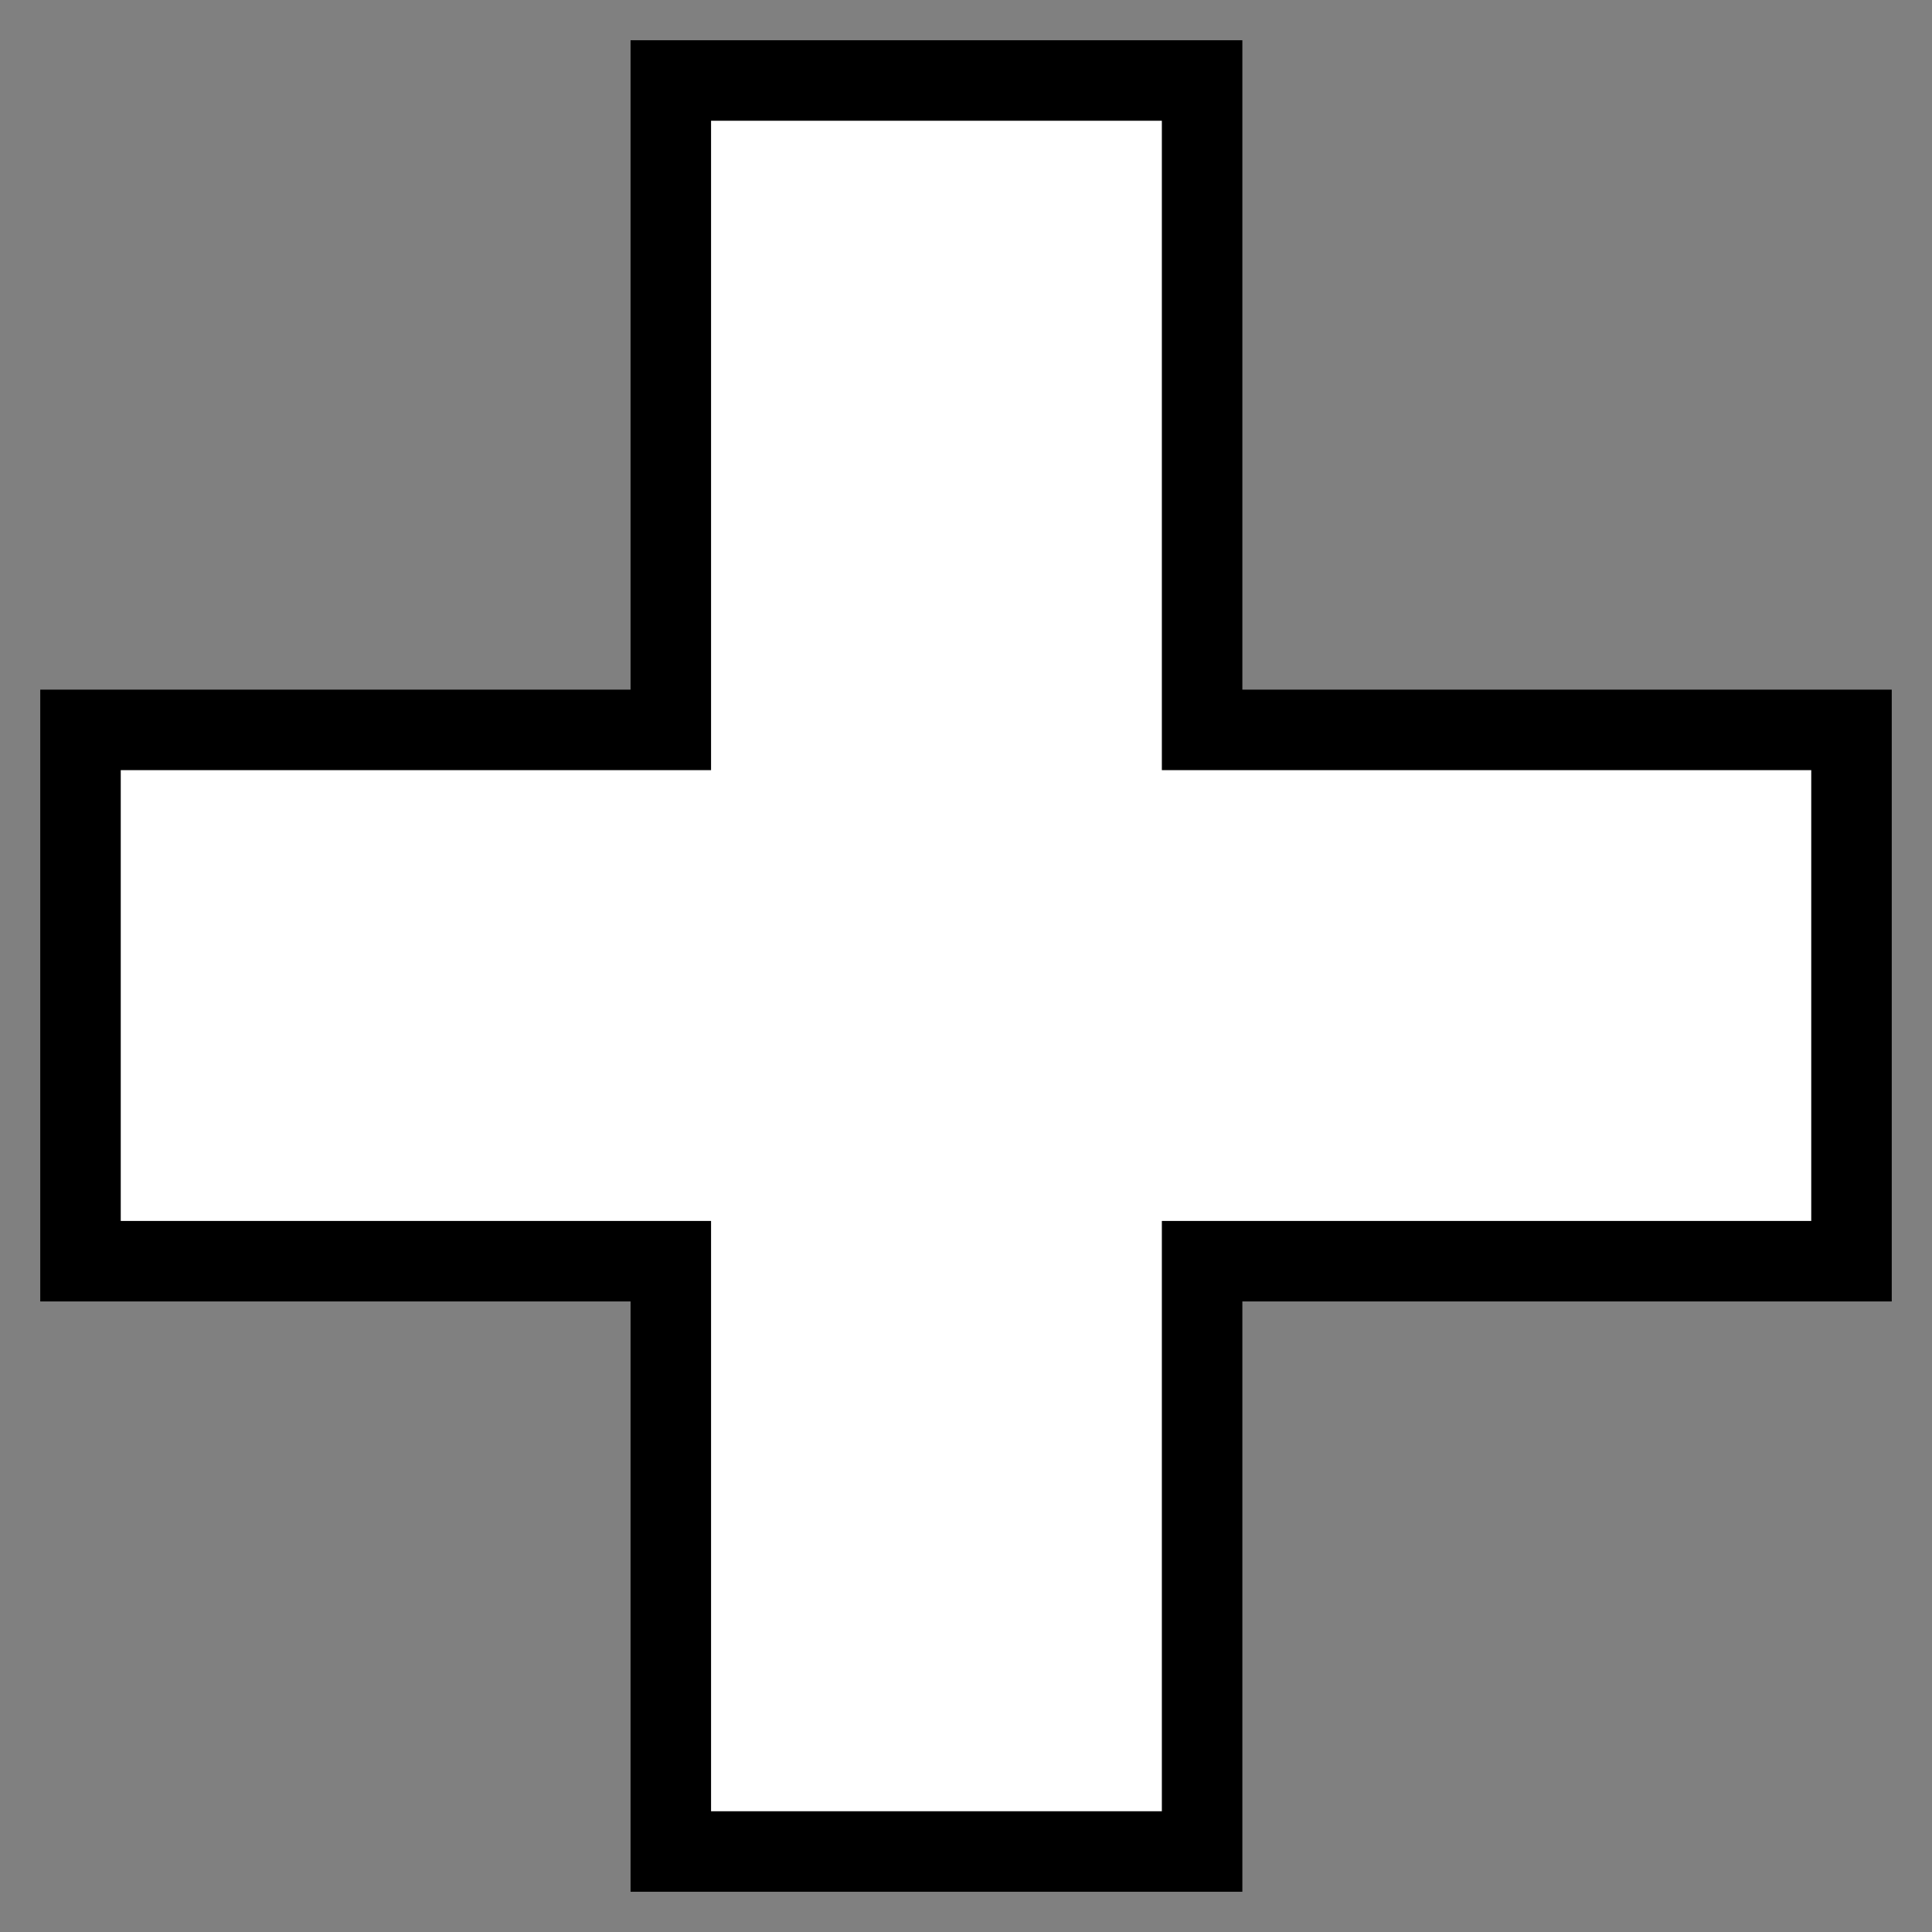
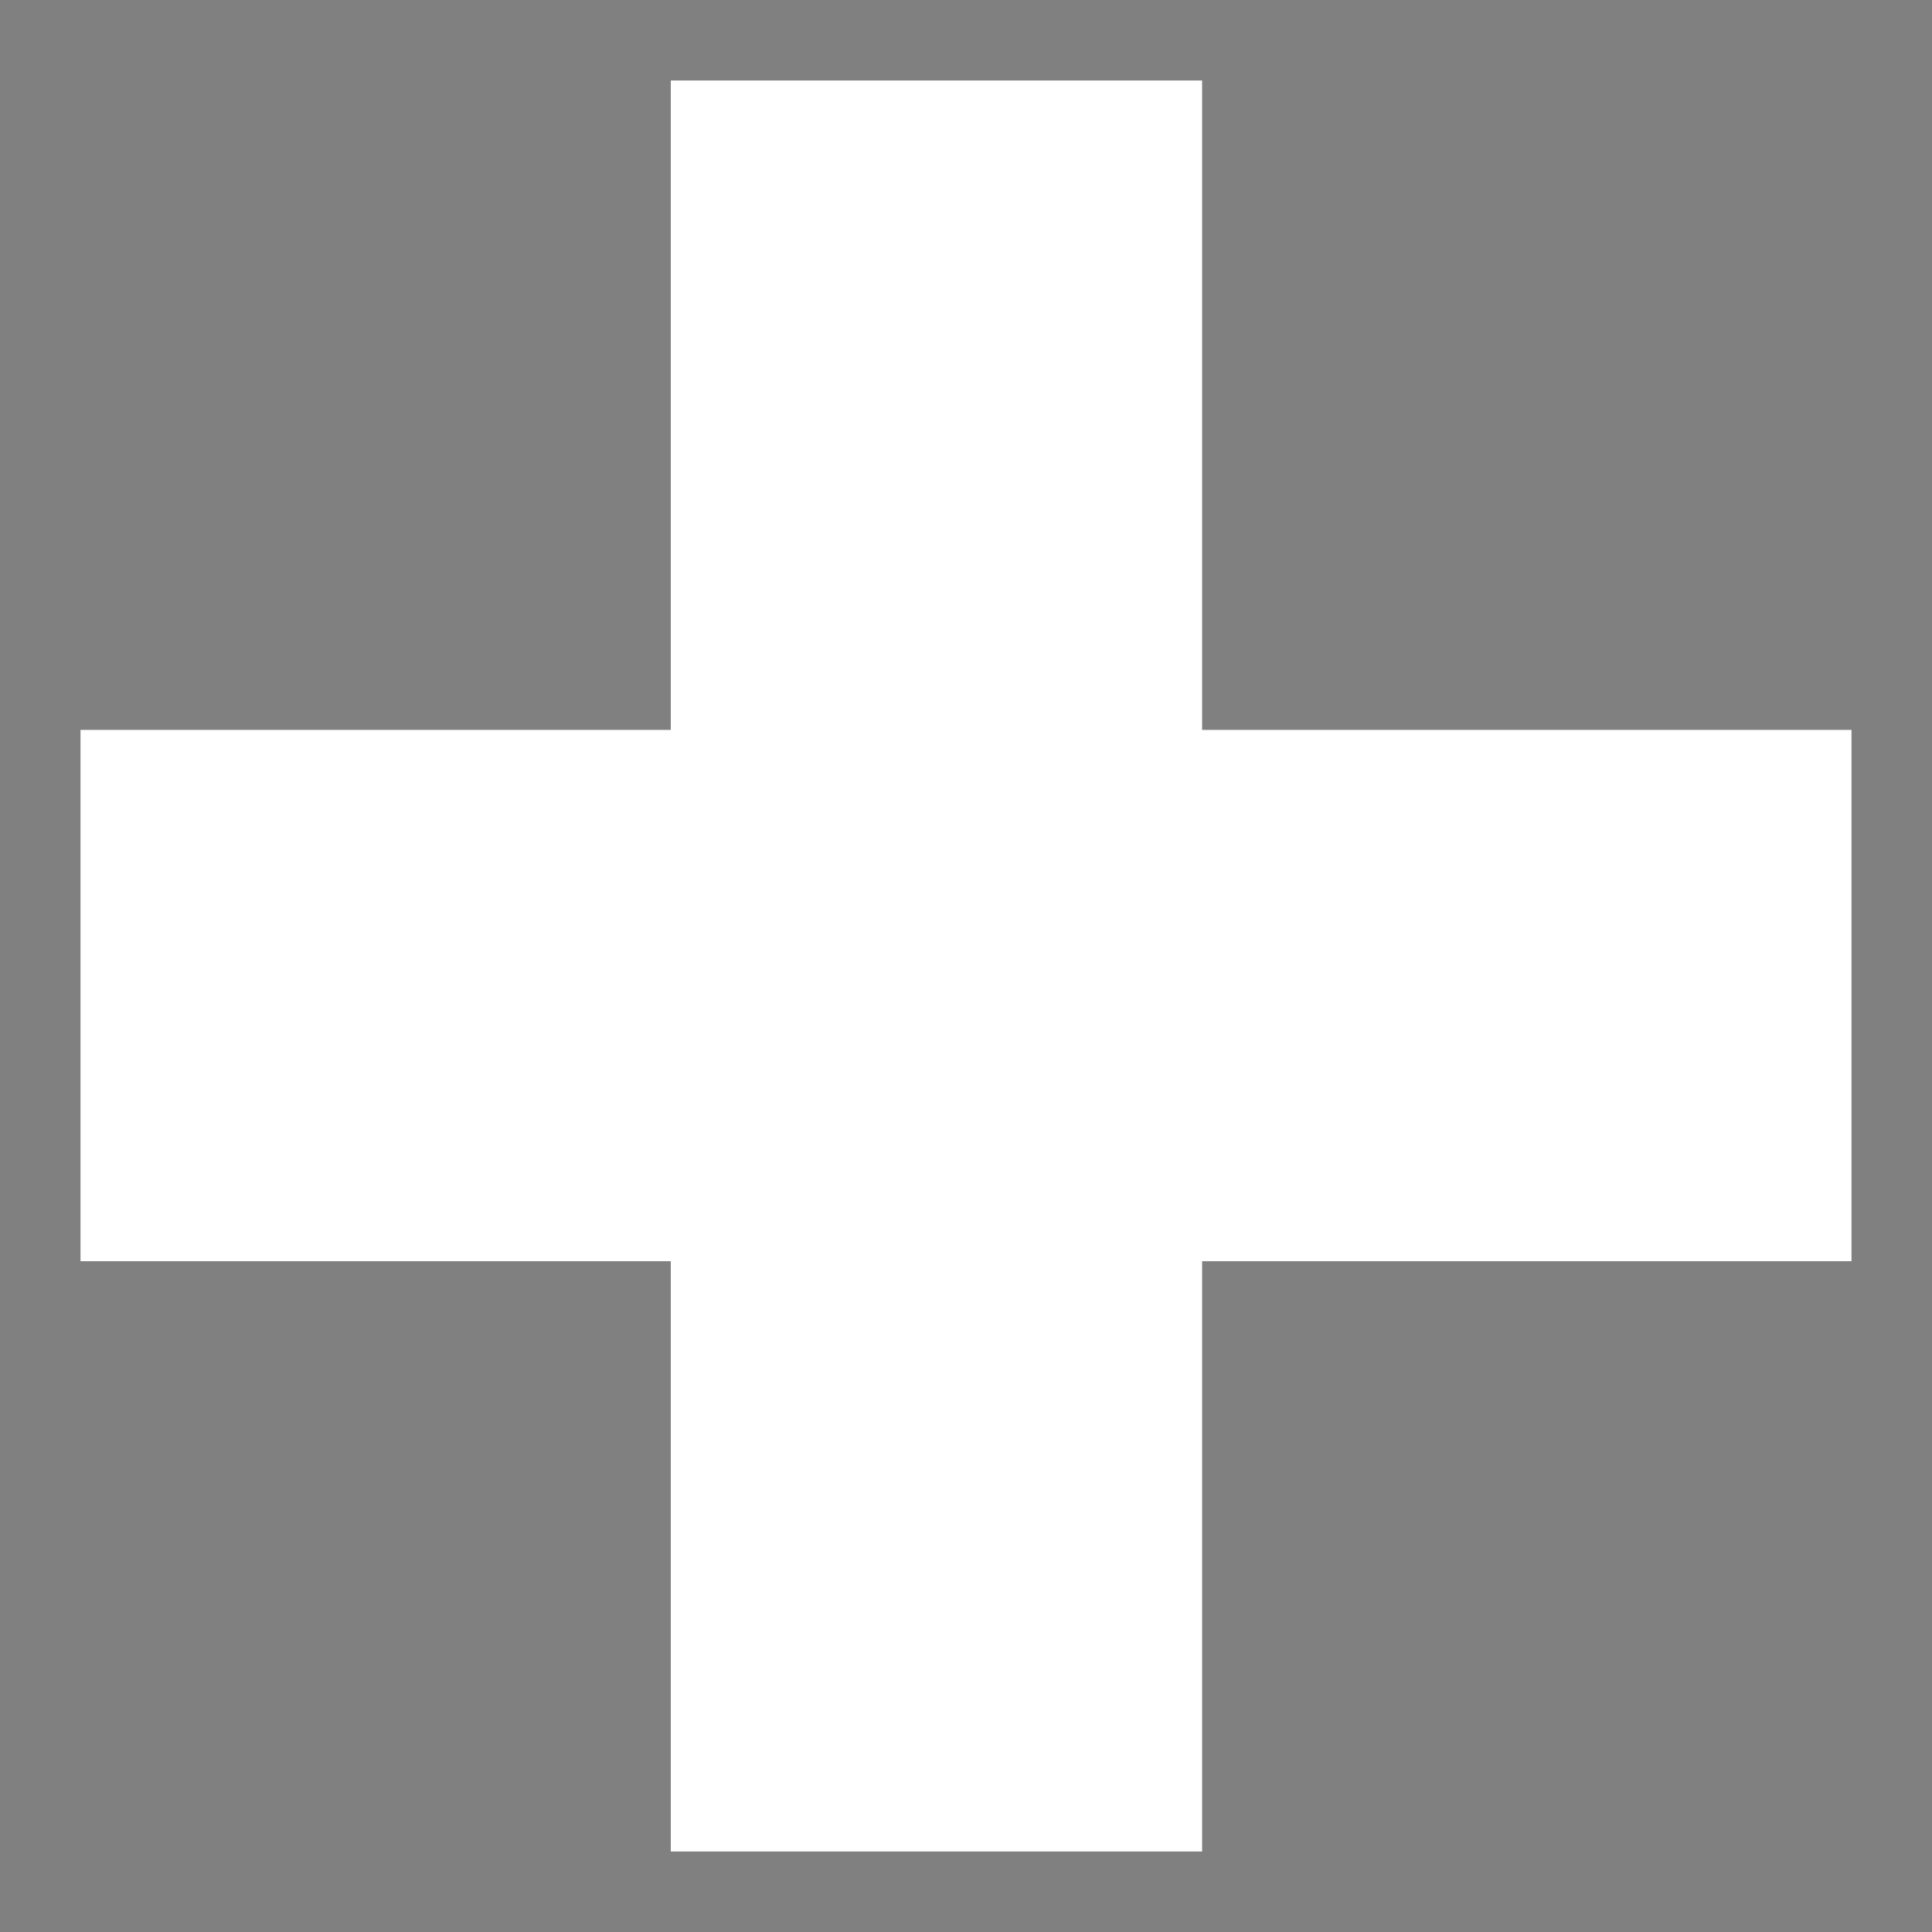
<svg xmlns="http://www.w3.org/2000/svg" width="24" height="24" viewBox="0 0 24 24" fill="none">
  <rect x="0" y="0" width="24" height="24" fill="#808080" stroke="none" />
-   <path fill-rule="evenodd" clip-rule="evenodd" d="M14.933 1H8.333V9.067H1V15.667H8.333V23H14.933V15.667H23V9.067H14.933V1Z" fill="white" />
-   <path d="M8.333 1V0.5H7.833V1H8.333ZM14.933 1H15.433V0.5H14.933V1ZM8.333 9.067V9.567H8.833V9.067H8.333ZM1 9.067V8.567H0.5V9.067H1ZM1 15.667H0.5V16.167H1V15.667ZM8.333 15.667H8.833V15.167H8.333V15.667ZM8.333 23H7.833V23.5H8.333V23ZM14.933 23V23.5H15.433V23H14.933ZM14.933 15.667V15.167H14.433V15.667H14.933ZM23 15.667V16.167H23.5V15.667H23ZM23 9.067H23.5V8.567H23V9.067ZM14.933 9.067H14.433V9.567H14.933V9.067ZM8.333 1.5H14.933V0.5H8.333V1.5ZM8.833 9.067V1H7.833V9.067H8.833ZM1 9.567H8.333V8.567H1V9.567ZM1.5 15.667V9.067H0.5V15.667H1.5ZM8.333 15.167H1V16.167H8.333V15.167ZM8.833 23V15.667H7.833V23H8.833ZM14.933 22.5H8.333V23.5H14.933V22.5ZM14.433 15.667V23H15.433V15.667H14.433ZM23 15.167H14.933V16.167H23V15.167ZM22.5 9.067V15.667H23.5V9.067H22.5ZM14.933 9.567H23V8.567H14.933V9.567ZM14.433 1V9.067H15.433V1H14.433Z" fill="black" />
+   <path fill-rule="evenodd" clip-rule="evenodd" d="M14.933 1H8.333V9.067H1V15.667H8.333V23H14.933V15.667H23V9.067H14.933V1" fill="white" />
</svg>